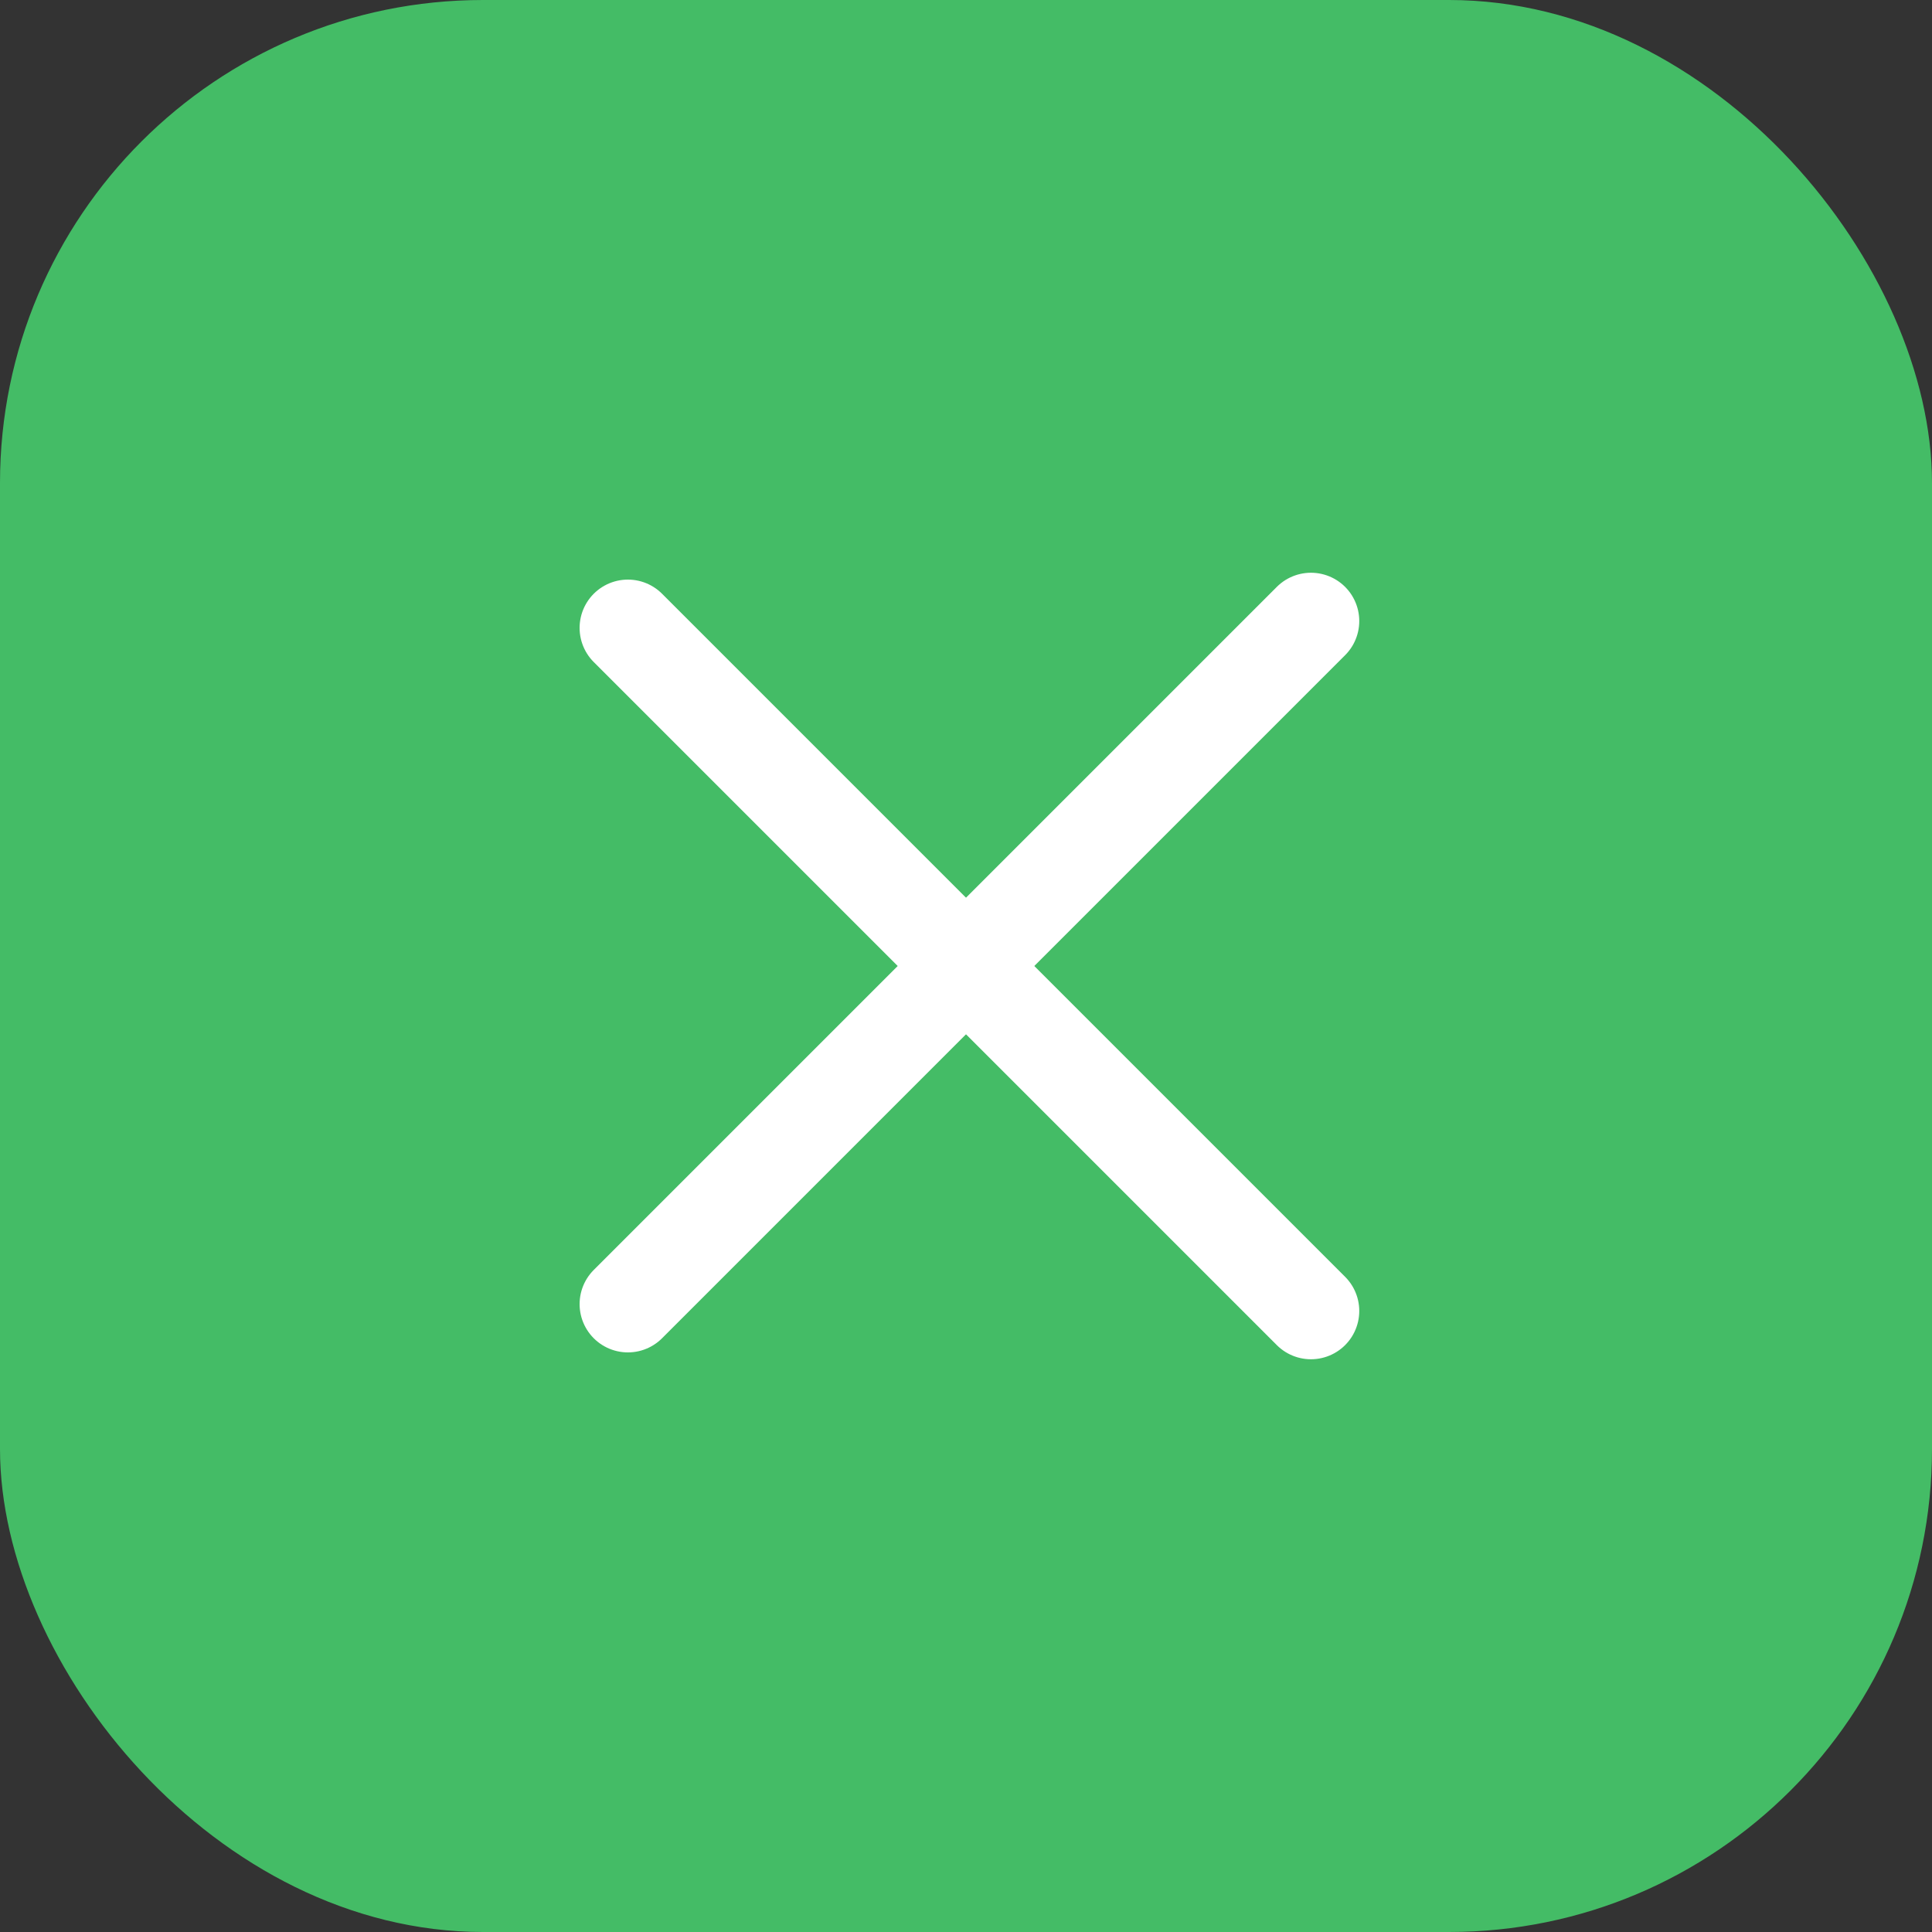
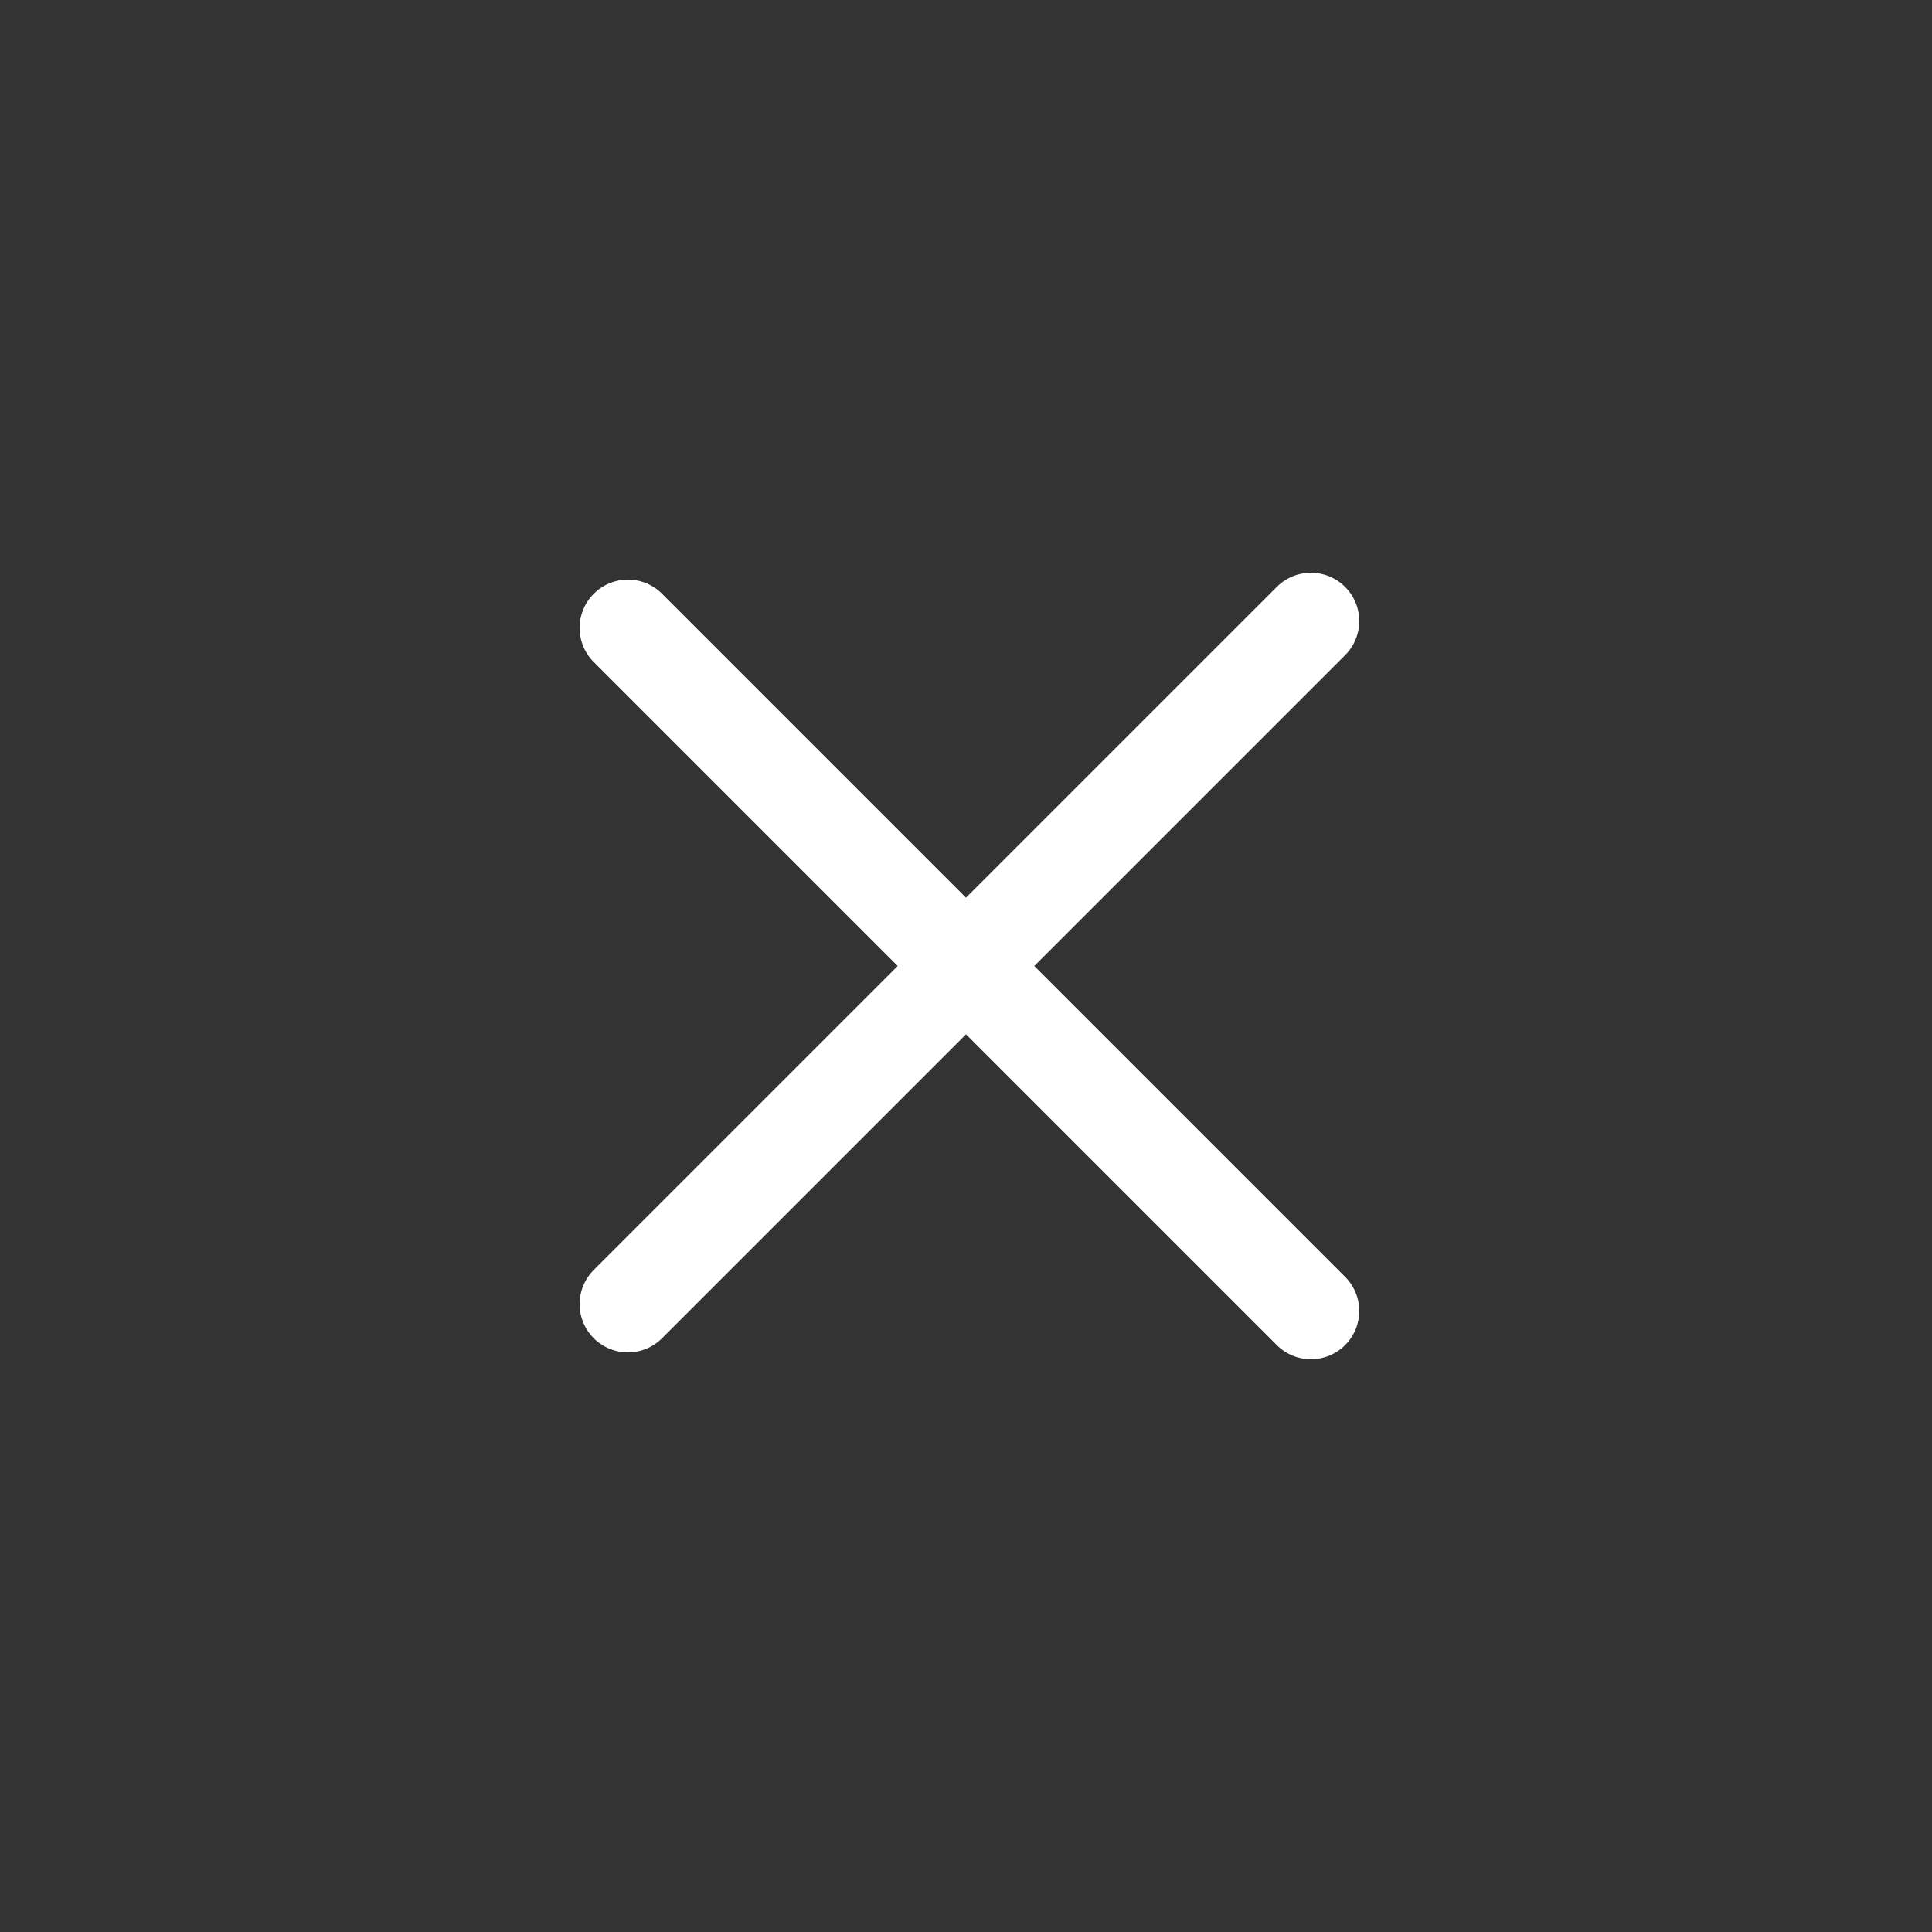
<svg xmlns="http://www.w3.org/2000/svg" width="40" height="40" viewBox="0 0 40 40" fill="none">
  <rect x="0" y="0" width="40" height="40" fill="#333333" stroke="none" />
-   <rect width="40" height="40" rx="10" fill="#44BC66" />
  <path d="M13 13L27.142 27.142" stroke="white" stroke-width="2" stroke-linecap="round" />
  <path d="M13 27L27.142 12.858" stroke="white" stroke-width="2" stroke-linecap="round" />
</svg>